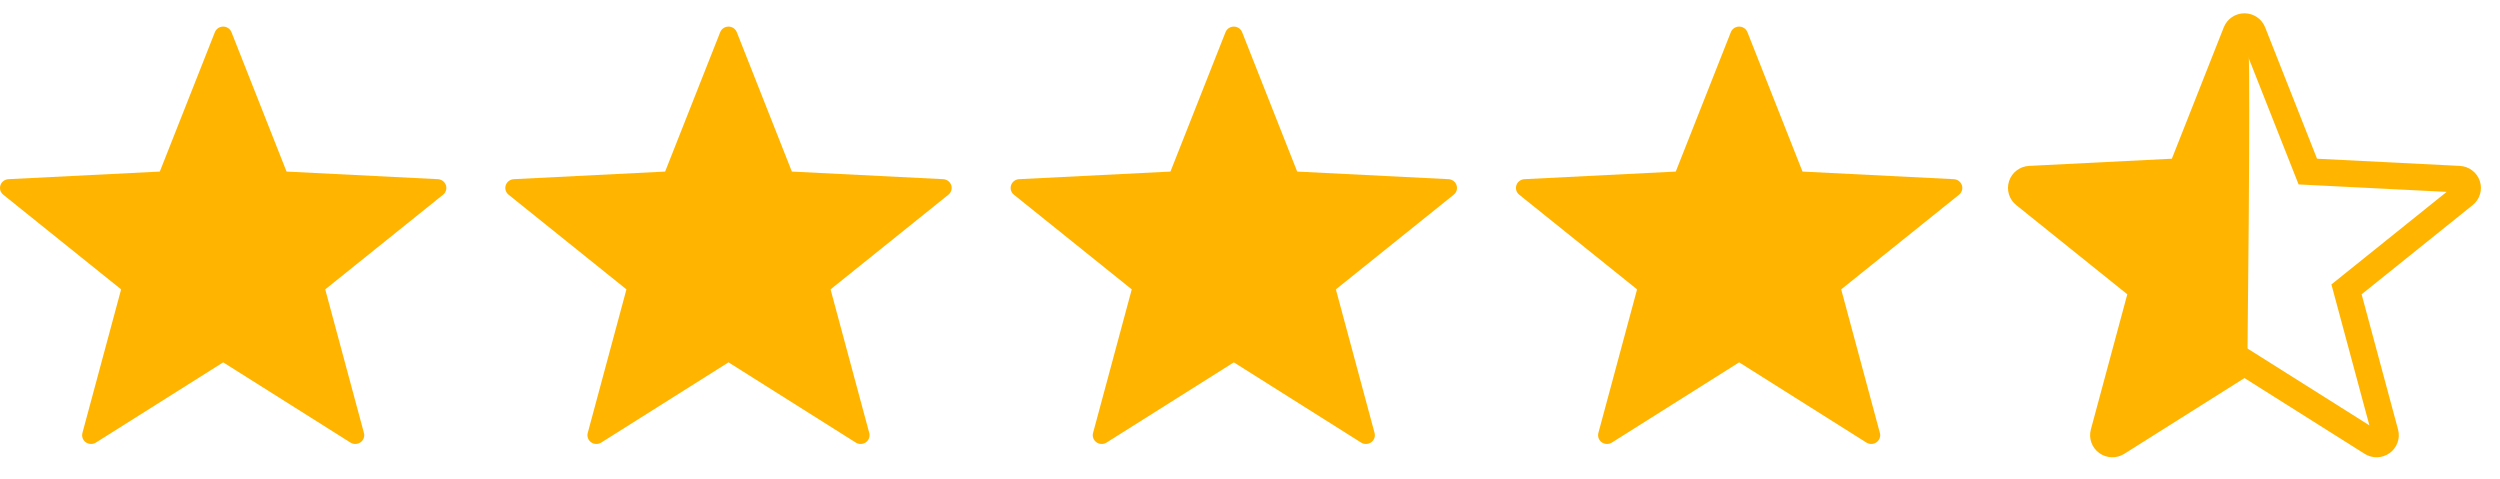
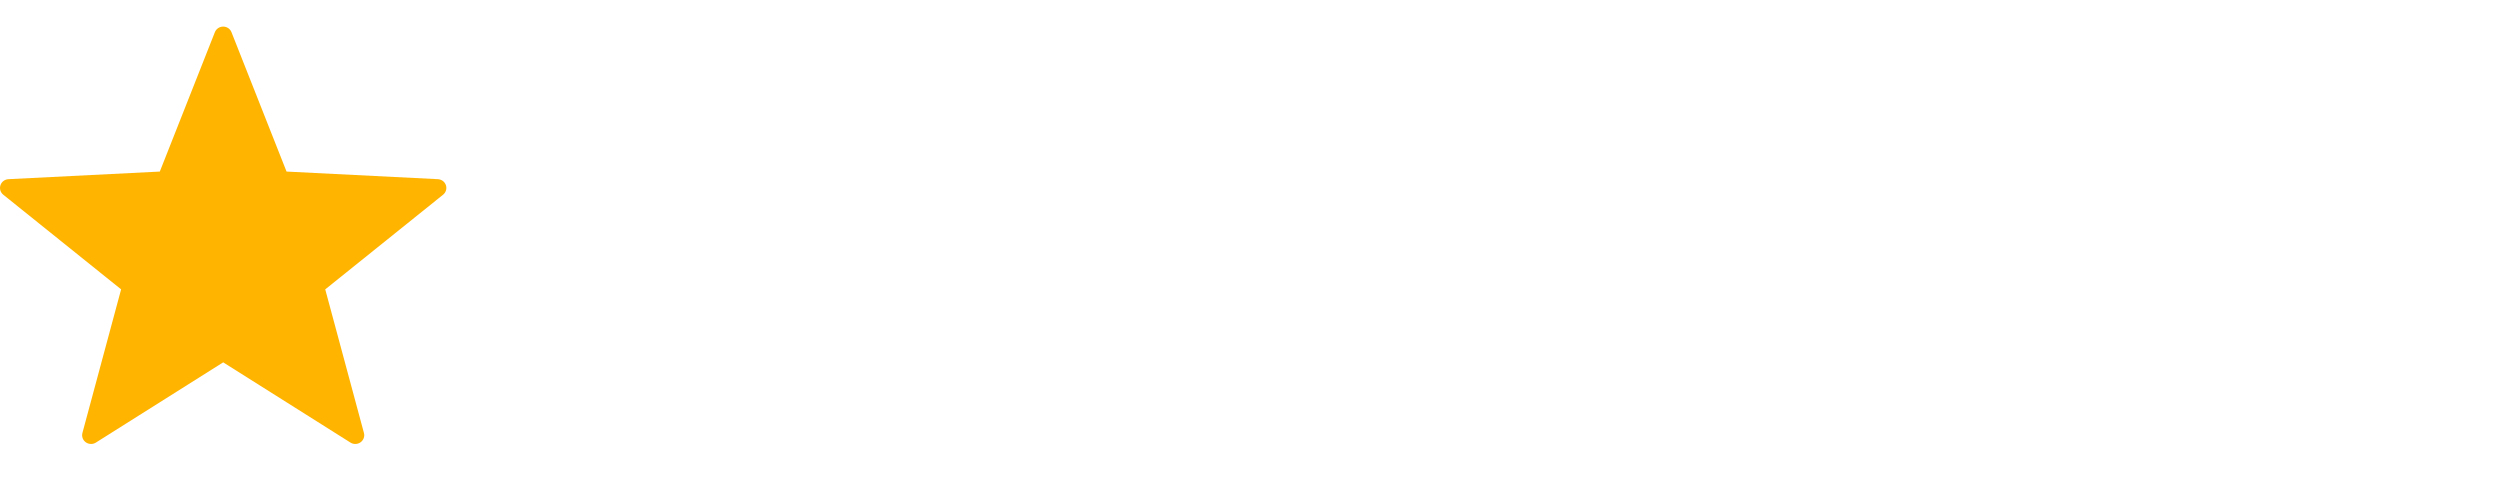
<svg xmlns="http://www.w3.org/2000/svg" width="94px" height="18px" viewBox="0 0 94 18" version="1.1">
  <title>GRS-stars</title>
  <g id="Homepage" stroke="none" stroke-width="1" fill="none" fill-rule="evenodd">
    <g id="AB-test-winner-Homepage-USPbarmessaging-desktop" transform="translate(-567, -16)" fill-rule="nonzero">
      <g id="Group-15" transform="translate(539, 13)">
        <g id="GRS-stars" transform="translate(28, 4)">
-           <path d="M27.392,0 C27.253,0 27.129,0.084 27.079,0.211 L25.009,5.451 L19.319,5.737 C19.18,5.744 19.06,5.834 19.017,5.963 C18.973,6.093 19.016,6.235 19.123,6.321 L23.554,9.88 L22.099,15.279 C22.064,15.411 22.114,15.55 22.226,15.63 C22.338,15.71 22.489,15.715 22.605,15.641 L27.392,12.624 L32.178,15.641 C32.295,15.715 32.445,15.71 32.557,15.63 C32.669,15.55 32.72,15.411 32.684,15.279 L31.229,9.88 L35.66,6.321 C35.767,6.235 35.81,6.093 35.766,5.963 C35.723,5.834 35.603,5.744 35.464,5.737 L29.774,5.451 L27.704,0.211 C27.654,0.084 27.53,0 27.392,0 Z" id="Icon-star" fill="#FFB400" />
          <path d="M8.392,0 C8.253,0 8.129,0.084 8.079,0.211 L6.009,5.451 L0.319,5.737 C0.18,5.744 0.06,5.834 0.017,5.963 C-0.027,6.093 0.016,6.235 0.123,6.321 L4.554,9.88 L3.099,15.279 C3.064,15.411 3.114,15.55 3.226,15.63 C3.338,15.71 3.489,15.715 3.605,15.641 L8.392,12.624 L13.178,15.641 C13.295,15.715 13.445,15.71 13.557,15.63 C13.669,15.55 13.72,15.411 13.684,15.279 L12.229,9.88 L16.66,6.321 C16.767,6.235 16.81,6.093 16.766,5.963 C16.723,5.834 16.603,5.744 16.464,5.737 L10.774,5.451 L8.704,0.211 C8.654,0.084 8.53,0 8.392,0 Z" id="Icon-star" fill="#FFB400" />
-           <path d="M65.392,0 C65.253,0 65.129,0.084 65.079,0.211 L63.009,5.451 L57.319,5.737 C57.18,5.744 57.06,5.834 57.017,5.963 C56.973,6.093 57.016,6.235 57.123,6.321 L61.554,9.88 L60.099,15.279 C60.064,15.411 60.114,15.55 60.226,15.63 C60.338,15.71 60.489,15.715 60.605,15.641 L65.392,12.624 L70.178,15.641 C70.295,15.715 70.445,15.71 70.557,15.63 C70.669,15.55 70.72,15.411 70.684,15.279 L69.229,9.88 L73.66,6.321 C73.767,6.235 73.81,6.093 73.766,5.963 C73.723,5.834 73.603,5.744 73.464,5.737 L67.774,5.451 L65.704,0.211 C65.654,0.084 65.53,0 65.392,0 Z" id="Icon-star" fill="#FFB400" />
-           <path d="M46.392,0 C46.253,0 46.129,0.084 46.079,0.211 L44.009,5.451 L38.319,5.737 C38.18,5.744 38.06,5.834 38.017,5.963 C37.973,6.093 38.016,6.235 38.123,6.321 L42.554,9.88 L41.099,15.279 C41.064,15.411 41.114,15.55 41.226,15.63 C41.338,15.71 41.489,15.715 41.605,15.641 L46.392,12.624 L51.178,15.641 C51.295,15.715 51.445,15.71 51.557,15.63 C51.669,15.55 51.72,15.411 51.684,15.279 L50.229,9.88 L54.66,6.321 C54.767,6.235 54.81,6.093 54.766,5.963 C54.723,5.834 54.603,5.744 54.464,5.737 L48.774,5.451 L46.704,0.211 C46.654,0.084 46.53,0 46.392,0 Z" id="Icon-star" fill="#FFB400" />
          <g id="Group-4" transform="translate(76, 0)">
-             <path d="M8.392,0 C8.253,0 8.129,0.084 8.079,0.211 L6.009,5.451 L0.319,5.737 C0.18,5.744 0.06,5.834 0.017,5.963 C-0.027,6.093 0.016,6.235 0.123,6.321 L4.554,9.88 L3.099,15.279 C3.064,15.411 3.114,15.55 3.226,15.63 C3.338,15.71 3.489,15.715 3.605,15.641 L8.392,12.624 L13.178,15.641 C13.295,15.715 13.445,15.71 13.557,15.63 C13.669,15.55 13.72,15.411 13.684,15.279 L12.229,9.88 L16.66,6.321 C16.767,6.235 16.81,6.093 16.766,5.963 C16.723,5.834 16.603,5.744 16.464,5.737 L10.774,5.451 L8.704,0.211 C8.654,0.084 8.53,0 8.392,0 Z" id="Icon-star" stroke="#FFB400" />
-             <path d="M8.5,0 C8.36,0 8.234,0.085 8.183,0.215 L6.087,5.558 L0.323,5.849 C0.182,5.856 0.061,5.948 0.017,6.08 C-0.027,6.212 0.016,6.357 0.125,6.445 L4.613,10.073 L3.139,15.578 C3.103,15.712 3.154,15.854 3.268,15.936 C3.381,16.017 3.534,16.022 3.652,15.947 L8.5,12.87 C8.594,4.29 8.594,0 8.5,0 Z" id="Icon-star" fill="#FFB400" />
-           </g>
+             </g>
        </g>
      </g>
    </g>
  </g>
</svg>